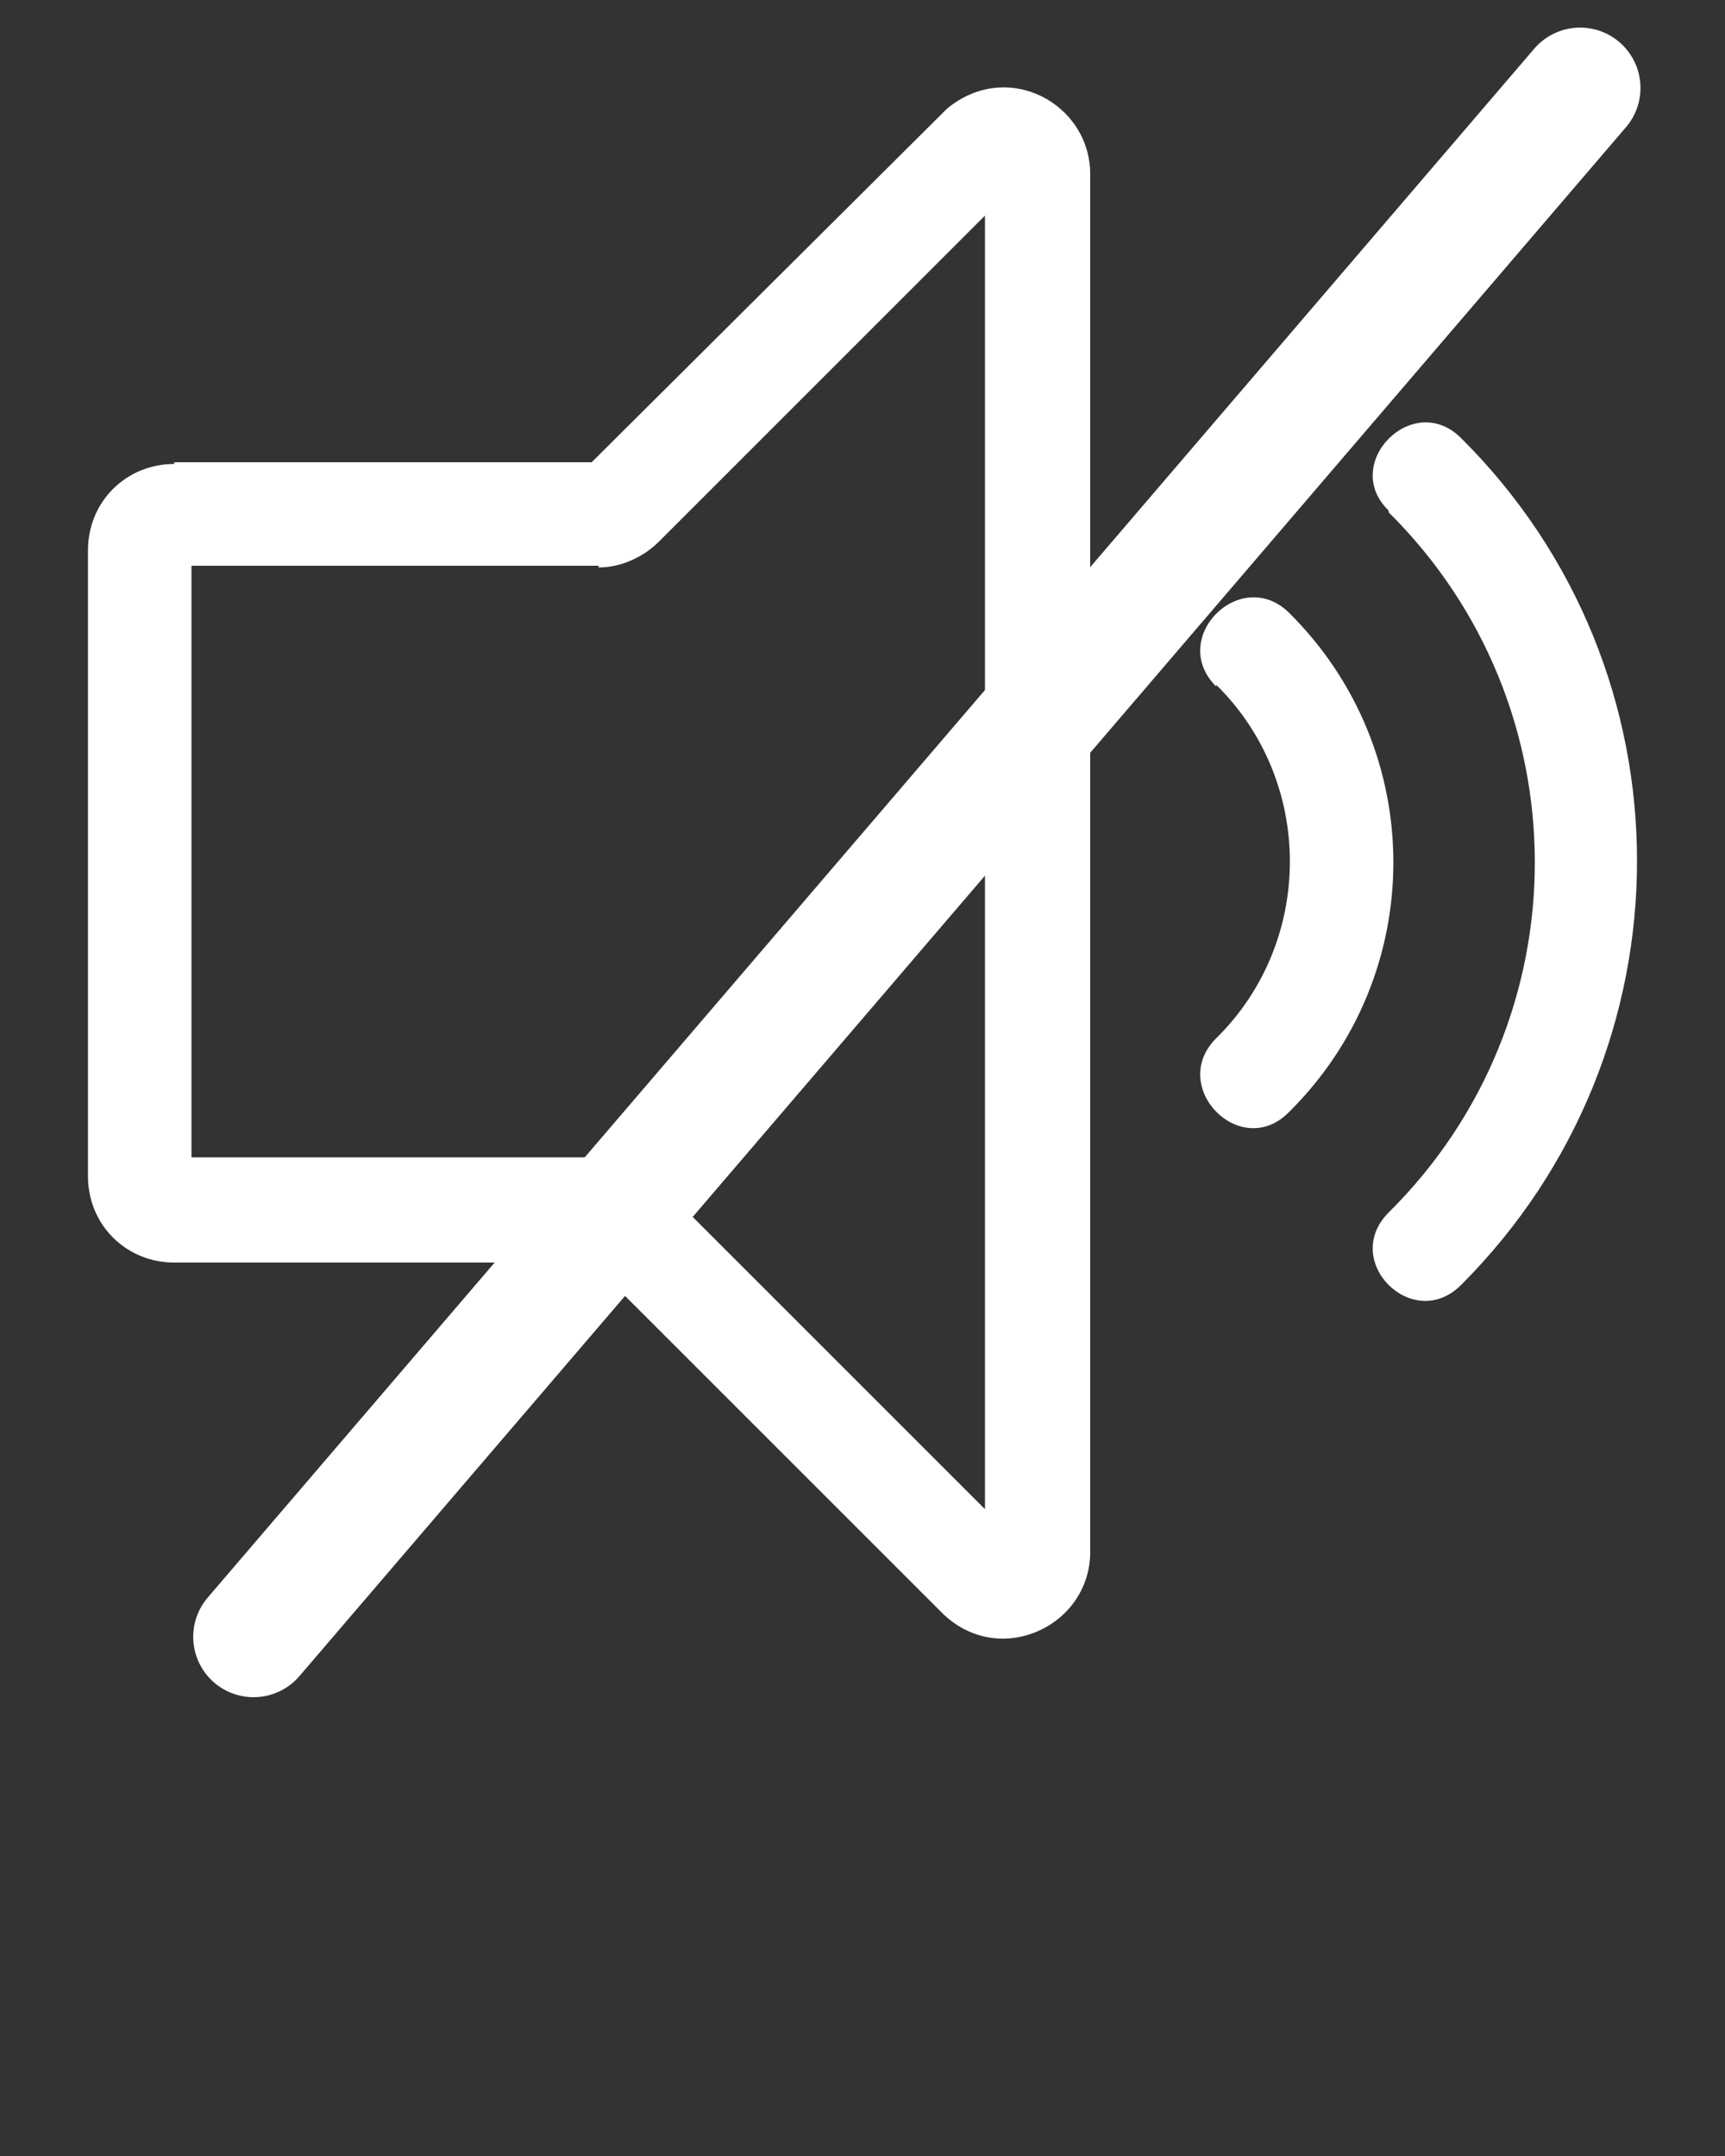
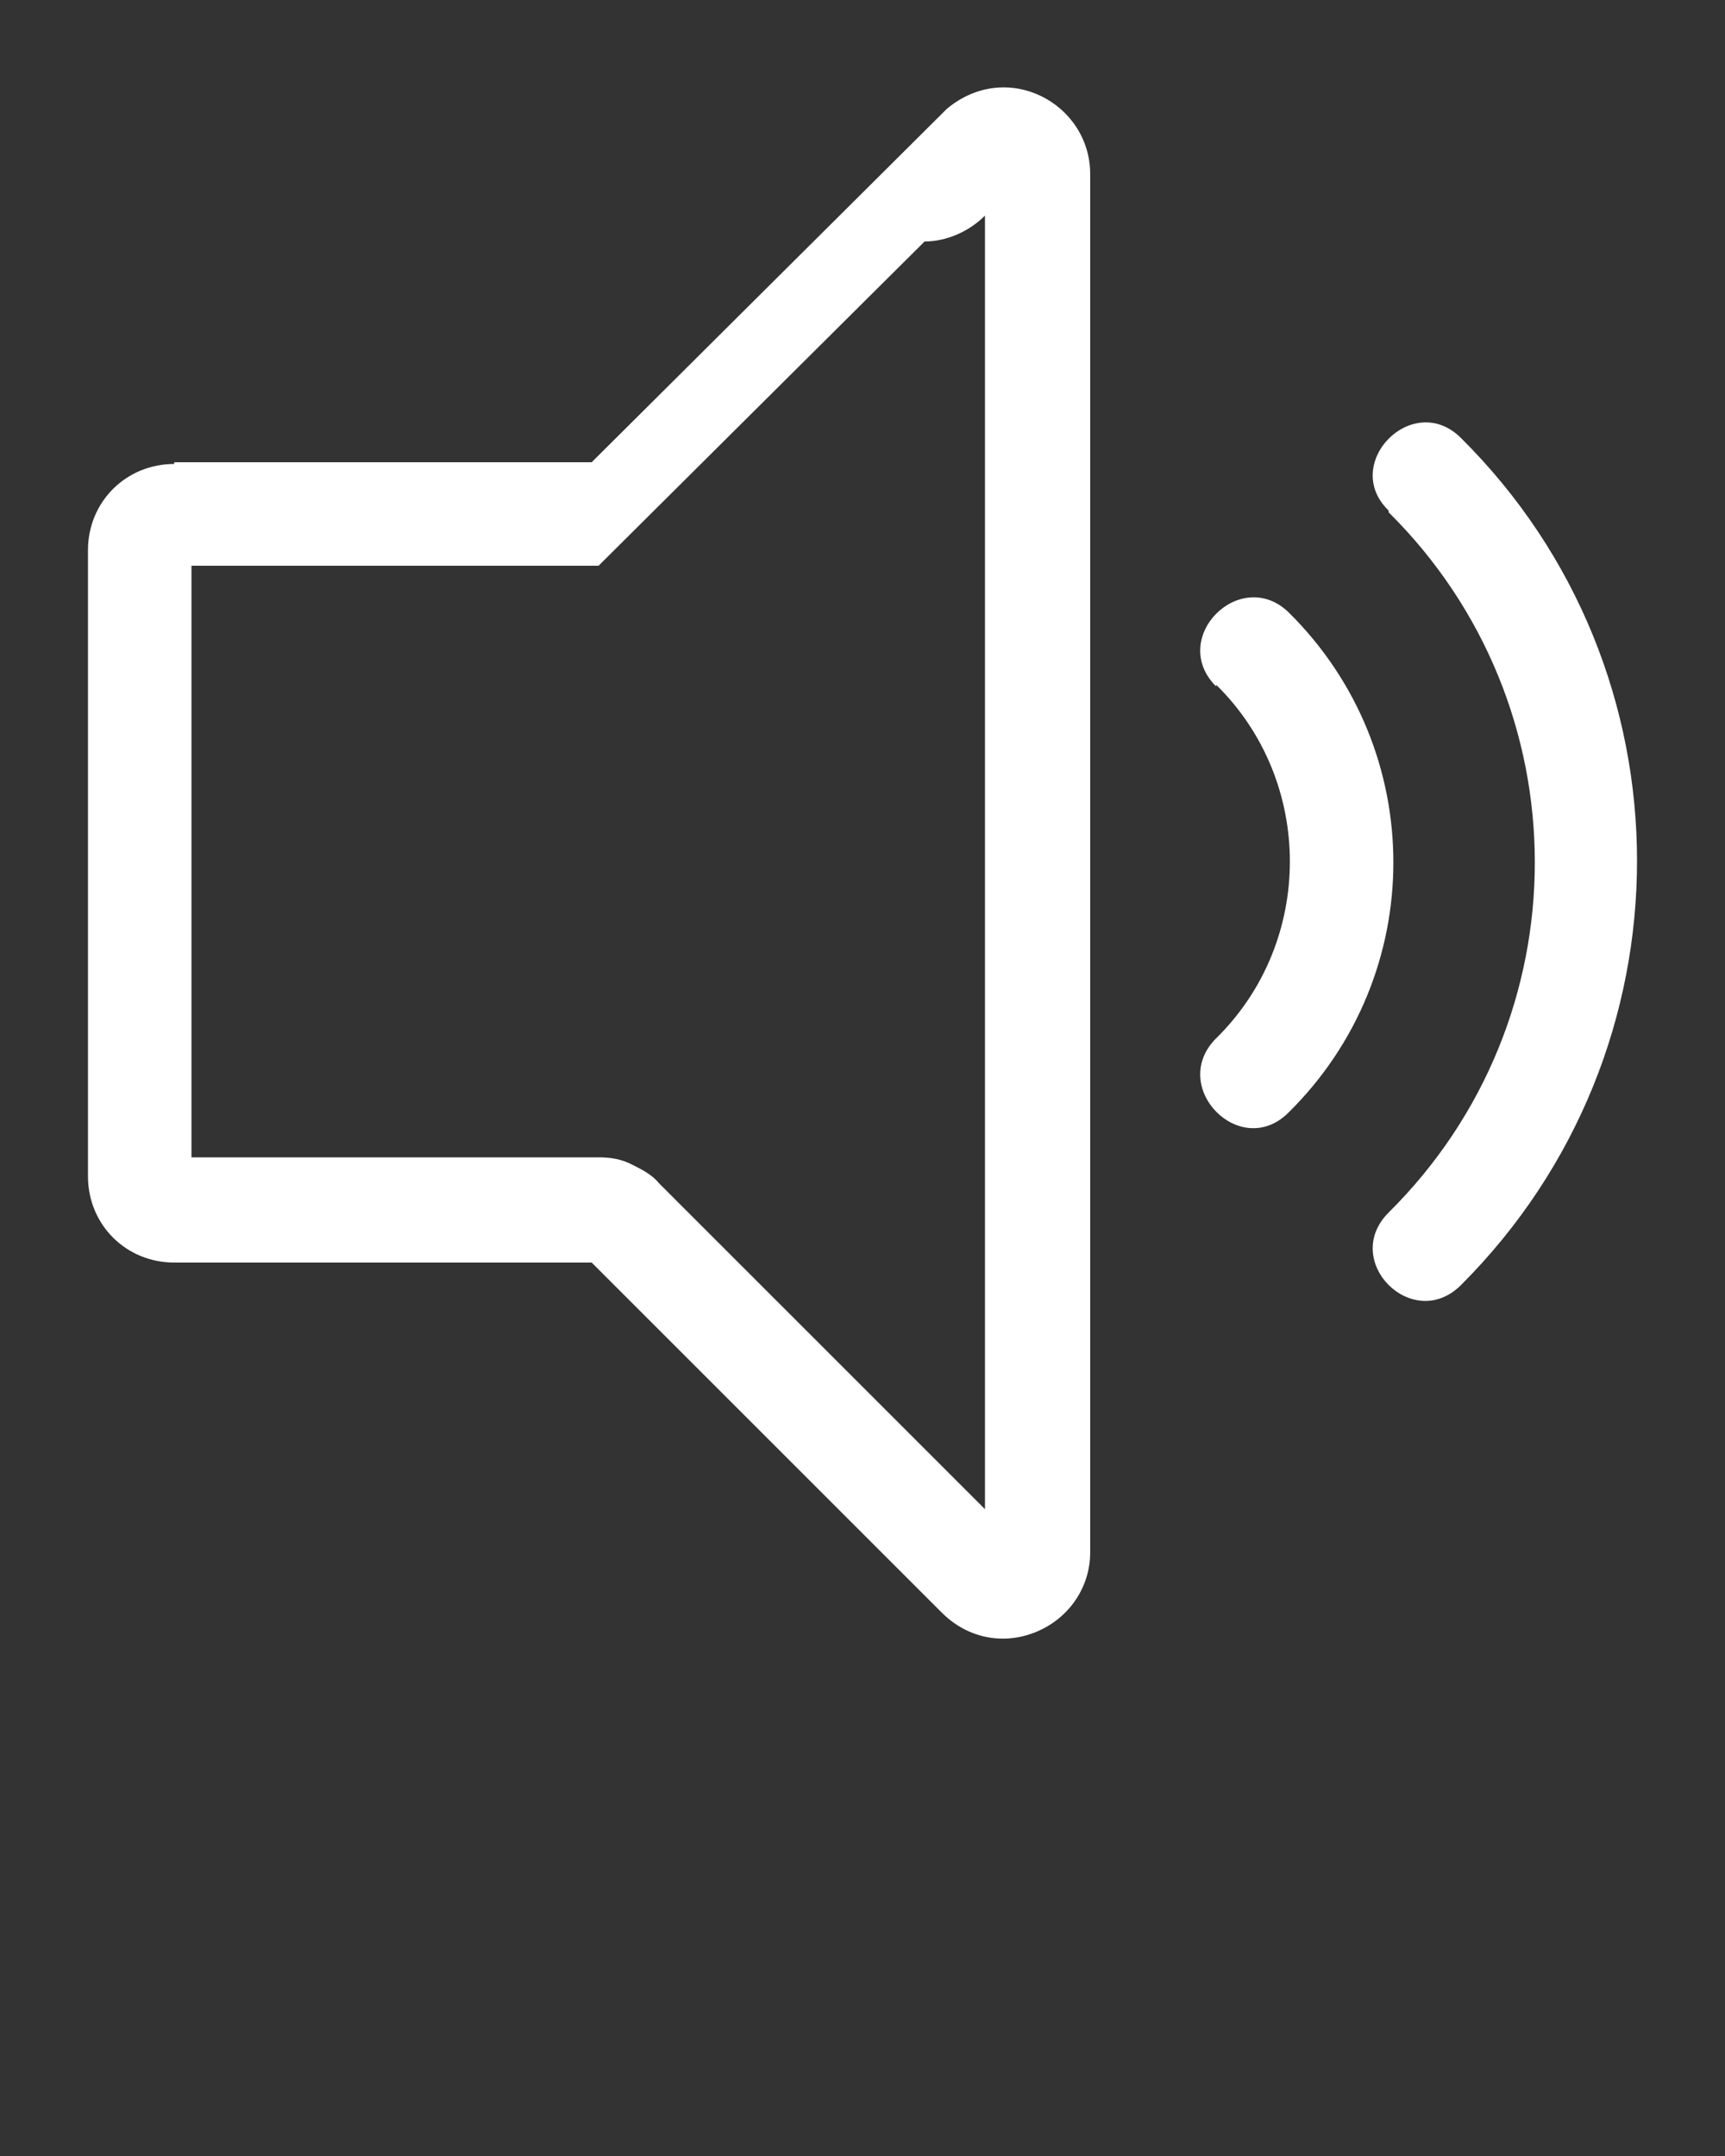
<svg xmlns="http://www.w3.org/2000/svg" version="1.1" viewBox="0 0 100 125">
  <rect x="0" y="0" width="100" height="125" fill="#333333" stroke="none" />
  <defs>
    <style>
      .cls-1 {
        fill: transparent;
      }

      .cls-1, .cls-2 {
        stroke-width: 0px;
      }

      .cls-3 {
        fill: none;
        stroke: #fff;
        stroke-linecap: round;
        stroke-miterlimit: 10;
        stroke-width: 7px;
      }

      .cls-2 {
        fill: #fff;
        fill-rule: evenodd;
      }
    </style>
  </defs>
  <g id="Calque_2" data-name="Calque 2">
-     <rect class="cls-1" x="-3.4" y="-3.4" width="106.2" height="134.8" />
    <rect class="cls-1" x="53.4" y="-3.2" width="106.2" height="134.8" />
  </g>
  <g id="Calque_1" data-name="Calque 1">
-     <path class="cls-2" d="M10.1,26.8h24.2L54.9,6.3c3.5-2.9,8.3-.3,8.3,3.8v79.9c0,2-1.2,3.8-3.1,4.6h0c-1.9.8-4,.4-5.5-1.1h0s-20.3-20.3-20.3-20.3H10.1c-2.8,0-5-2.2-5-5V31.9c0-2.8,2.2-5,5-5h0ZM70.5,39.8c-2.8-2.8,1.4-7,4.2-4.3,8.1,8,8.1,21,0,29-2.8,2.8-7-1.5-4.2-4.3,5.7-5.6,5.7-14.9,0-20.5h0ZM80.5,29.7c11.3,11.2,11.3,29.4,0,40.6-2.8,2.8,1.4,7,4.2,4.2,13.6-13.6,13.6-35.6,0-49.1-2.8-2.8-7,1.5-4.2,4.2h0ZM34.7,32.8H11.1v34.3h23.6c.7,0,1.3.1,1.9.4h0c.6.3,1.2.6,1.6,1.1l18.9,18.9V12.5l-18.9,18.9c-.9.9-2.2,1.5-3.5,1.5Z" />
-     <line class="cls-3" x1="14.7" y1="94.9" x2="91.6" y2="5.1" />
+     <path class="cls-2" d="M10.1,26.8h24.2L54.9,6.3c3.5-2.9,8.3-.3,8.3,3.8v79.9c0,2-1.2,3.8-3.1,4.6h0c-1.9.8-4,.4-5.5-1.1h0s-20.3-20.3-20.3-20.3H10.1c-2.8,0-5-2.2-5-5V31.9c0-2.8,2.2-5,5-5h0ZM70.5,39.8c-2.8-2.8,1.4-7,4.2-4.3,8.1,8,8.1,21,0,29-2.8,2.8-7-1.5-4.2-4.3,5.7-5.6,5.7-14.9,0-20.5h0ZM80.5,29.7c11.3,11.2,11.3,29.4,0,40.6-2.8,2.8,1.4,7,4.2,4.2,13.6-13.6,13.6-35.6,0-49.1-2.8-2.8-7,1.5-4.2,4.2h0ZM34.7,32.8H11.1v34.3h23.6c.7,0,1.3.1,1.9.4h0c.6.3,1.2.6,1.6,1.1l18.9,18.9V12.5c-.9.9-2.2,1.5-3.5,1.5Z" />
  </g>
</svg>